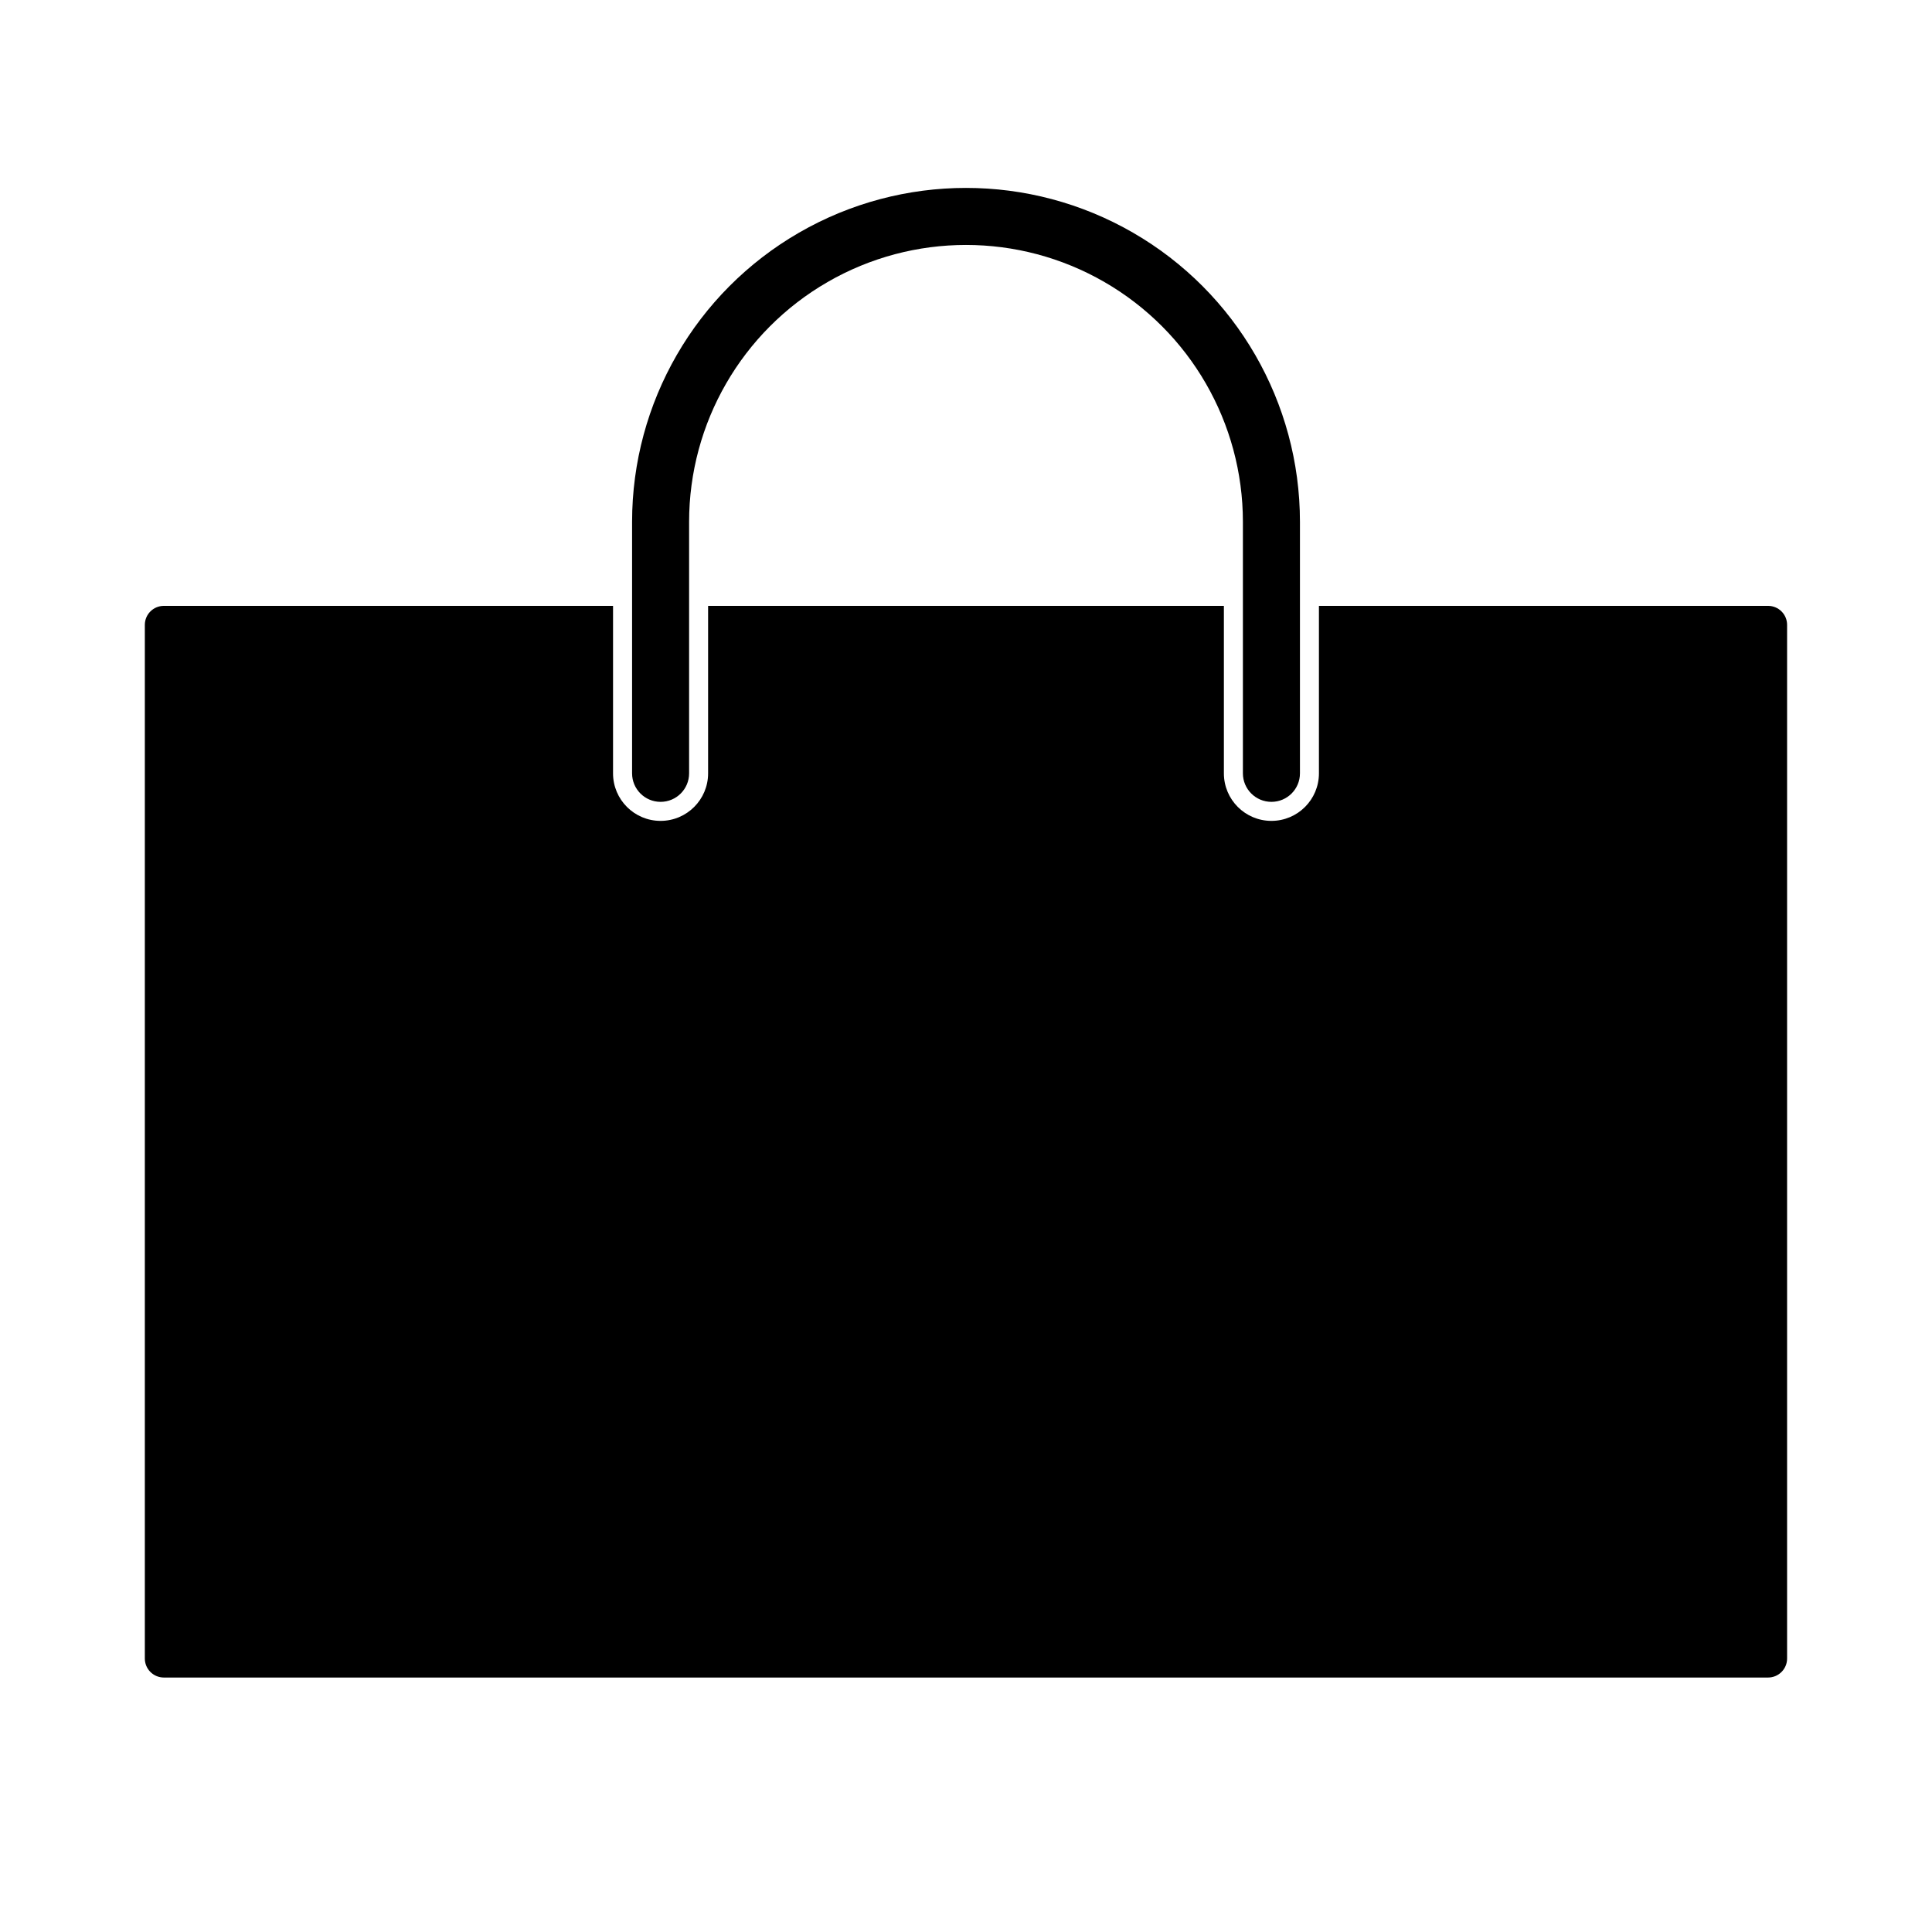
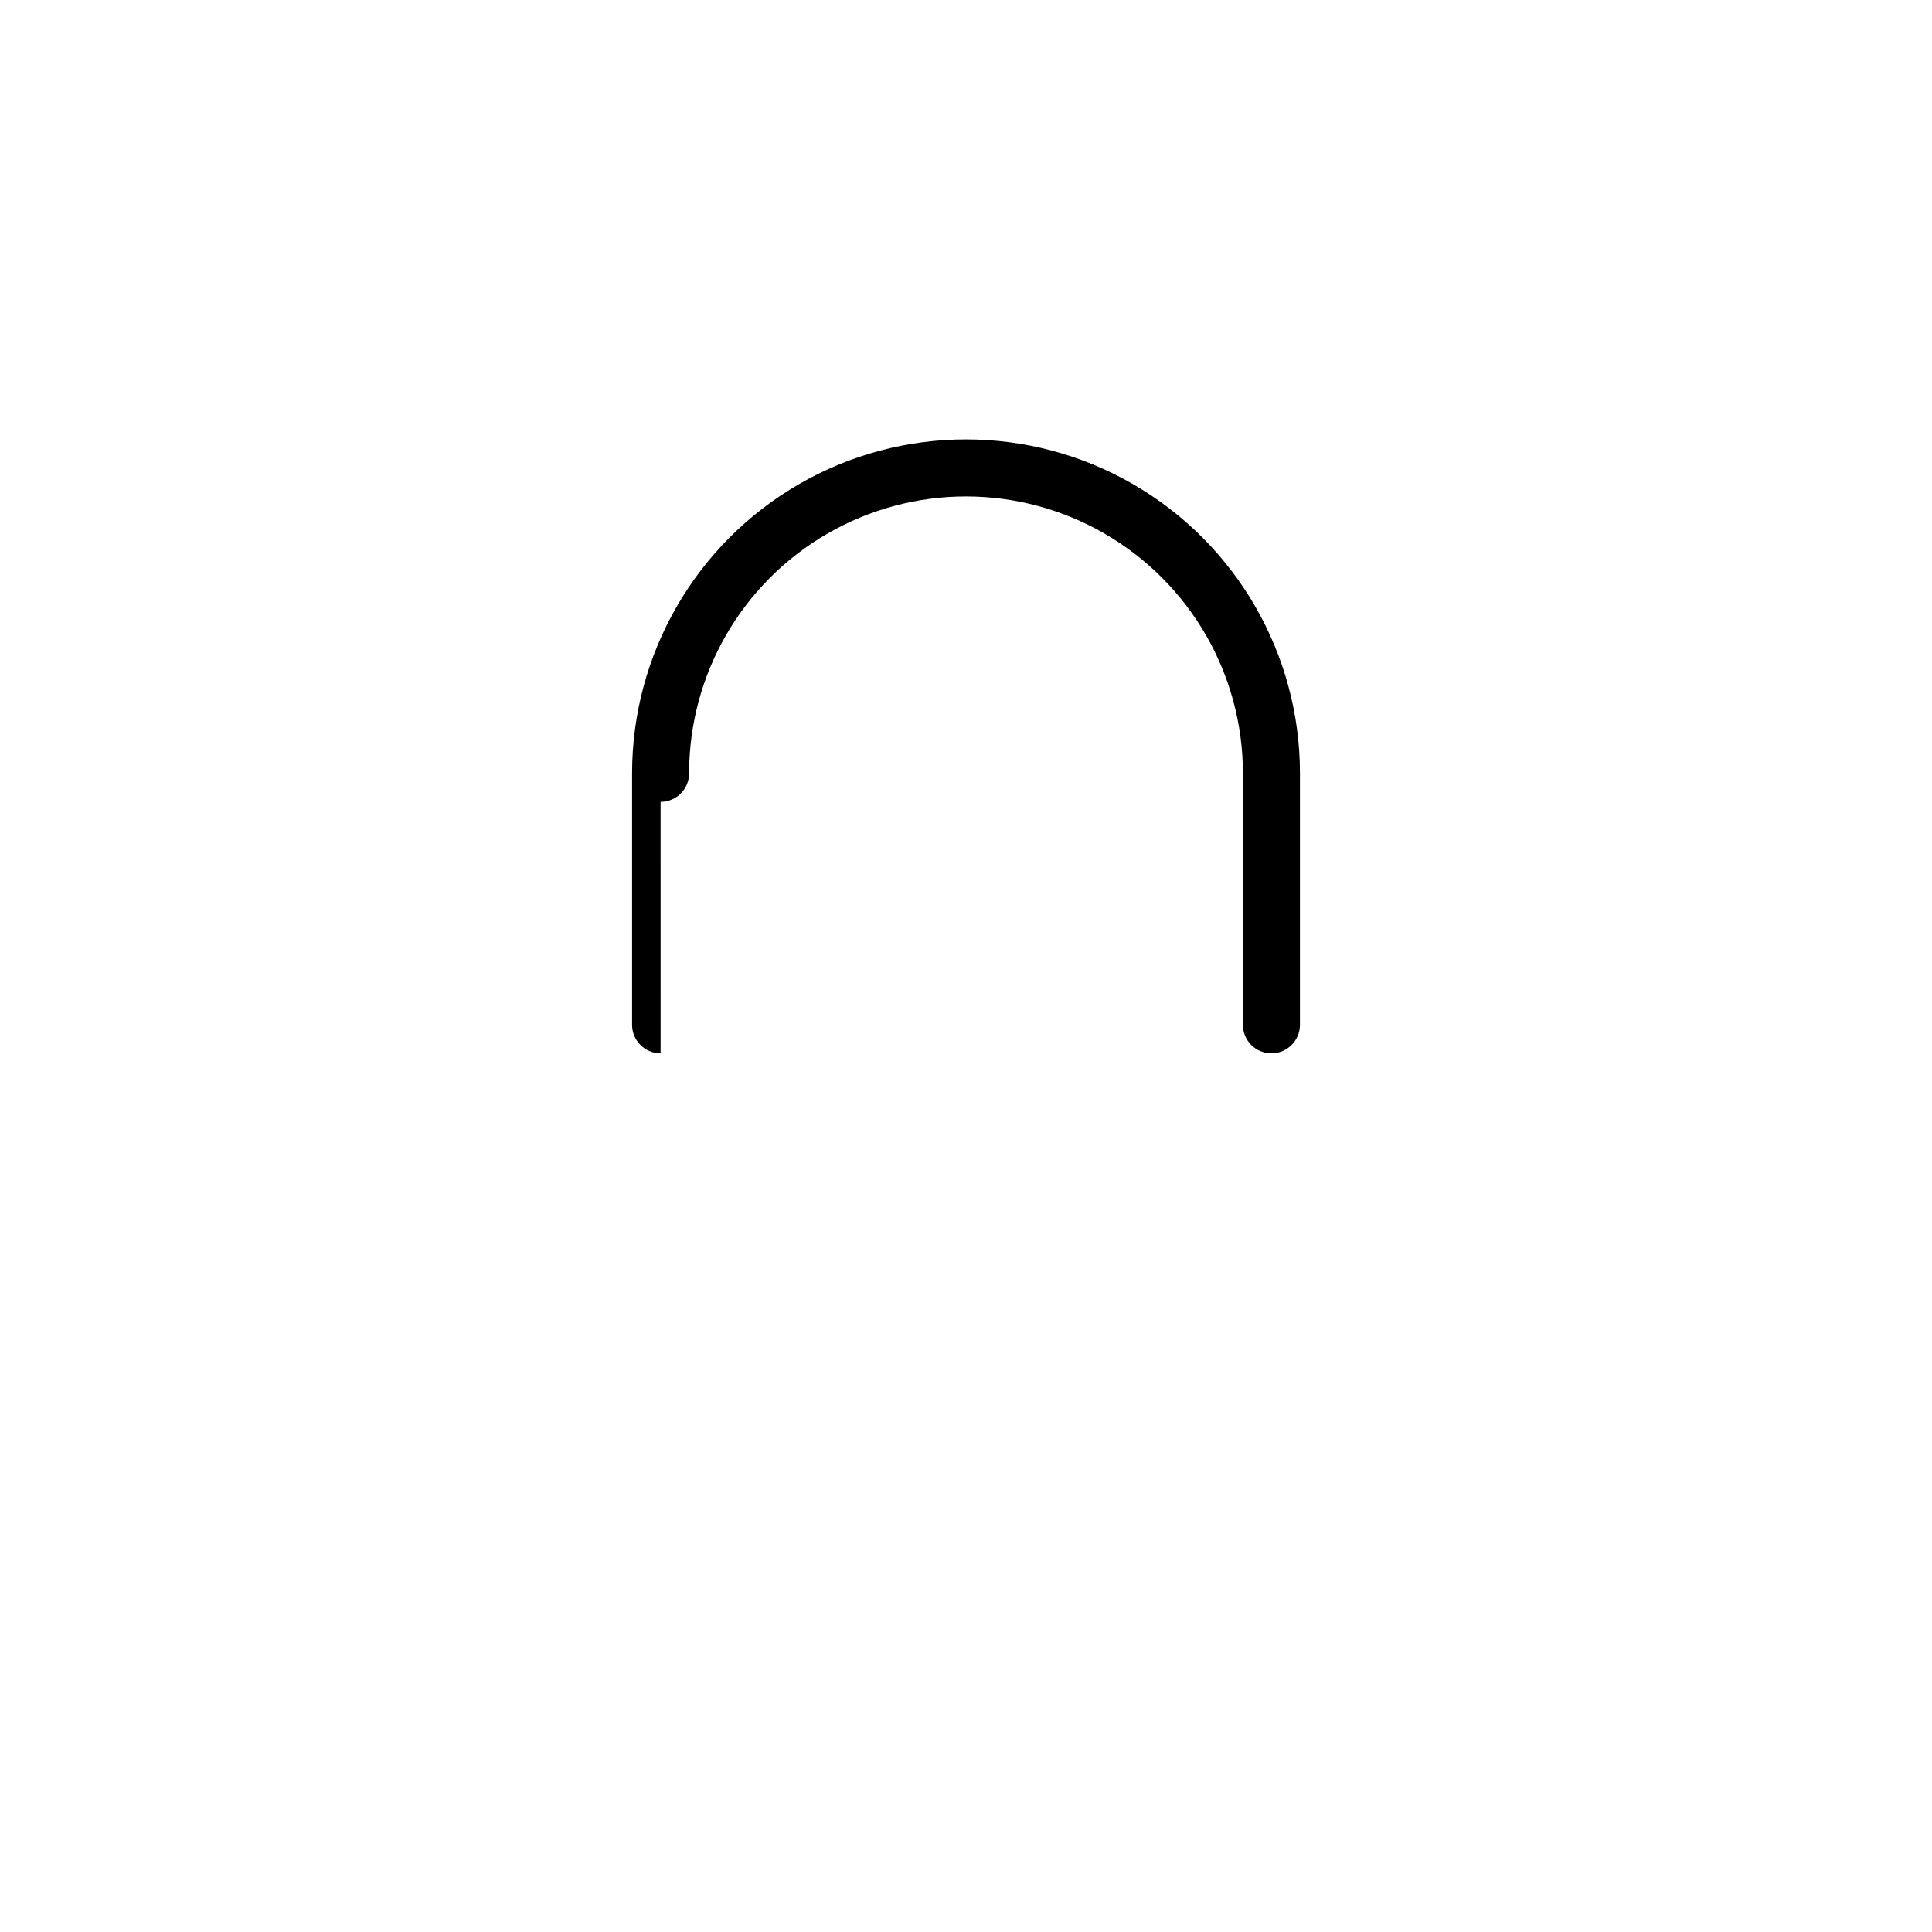
<svg xmlns="http://www.w3.org/2000/svg" fill="#000000" width="800px" height="800px" version="1.1" viewBox="144 144 512 512">
  <g>
-     <path d="m612.57 304.56h-119.04v44.387c0 6.953-5.637 12.594-12.594 12.594s-12.594-5.641-12.594-12.594v-44.387h-136.69v44.387c0 6.953-5.641 12.594-12.598 12.594-6.957 0-12.594-5.641-12.594-12.594v-44.387h-119.04c-2.781 0-5.039 2.254-5.039 5.035v273.93c0 1.34 0.531 2.621 1.477 3.562 0.945 0.945 2.227 1.477 3.562 1.477h425.14c1.336 0 2.617-0.531 3.562-1.477 0.945-0.941 1.477-2.223 1.477-3.562v-273.93c0-2.781-2.254-5.035-5.039-5.035z" />
-     <path d="m319.06 356.5c4.176 0 7.559-3.383 7.559-7.555v-66.648c0-26.215 13.984-50.441 36.691-63.551 22.703-13.109 50.676-13.109 73.383 0 22.703 13.109 36.688 37.336 36.688 63.551v66.648c0 4.172 3.387 7.555 7.559 7.555 4.176 0 7.559-3.383 7.559-7.555v-66.648c0-31.617-16.867-60.832-44.25-76.641-27.379-15.809-61.113-15.809-88.496 0-27.379 15.809-44.246 45.023-44.246 76.641v66.648c0 4.172 3.383 7.555 7.555 7.555z" />
+     <path d="m319.06 356.5c4.176 0 7.559-3.383 7.559-7.555c0-26.215 13.984-50.441 36.691-63.551 22.703-13.109 50.676-13.109 73.383 0 22.703 13.109 36.688 37.336 36.688 63.551v66.648c0 4.172 3.387 7.555 7.559 7.555 4.176 0 7.559-3.383 7.559-7.555v-66.648c0-31.617-16.867-60.832-44.25-76.641-27.379-15.809-61.113-15.809-88.496 0-27.379 15.809-44.246 45.023-44.246 76.641v66.648c0 4.172 3.383 7.555 7.555 7.555z" />
  </g>
</svg>